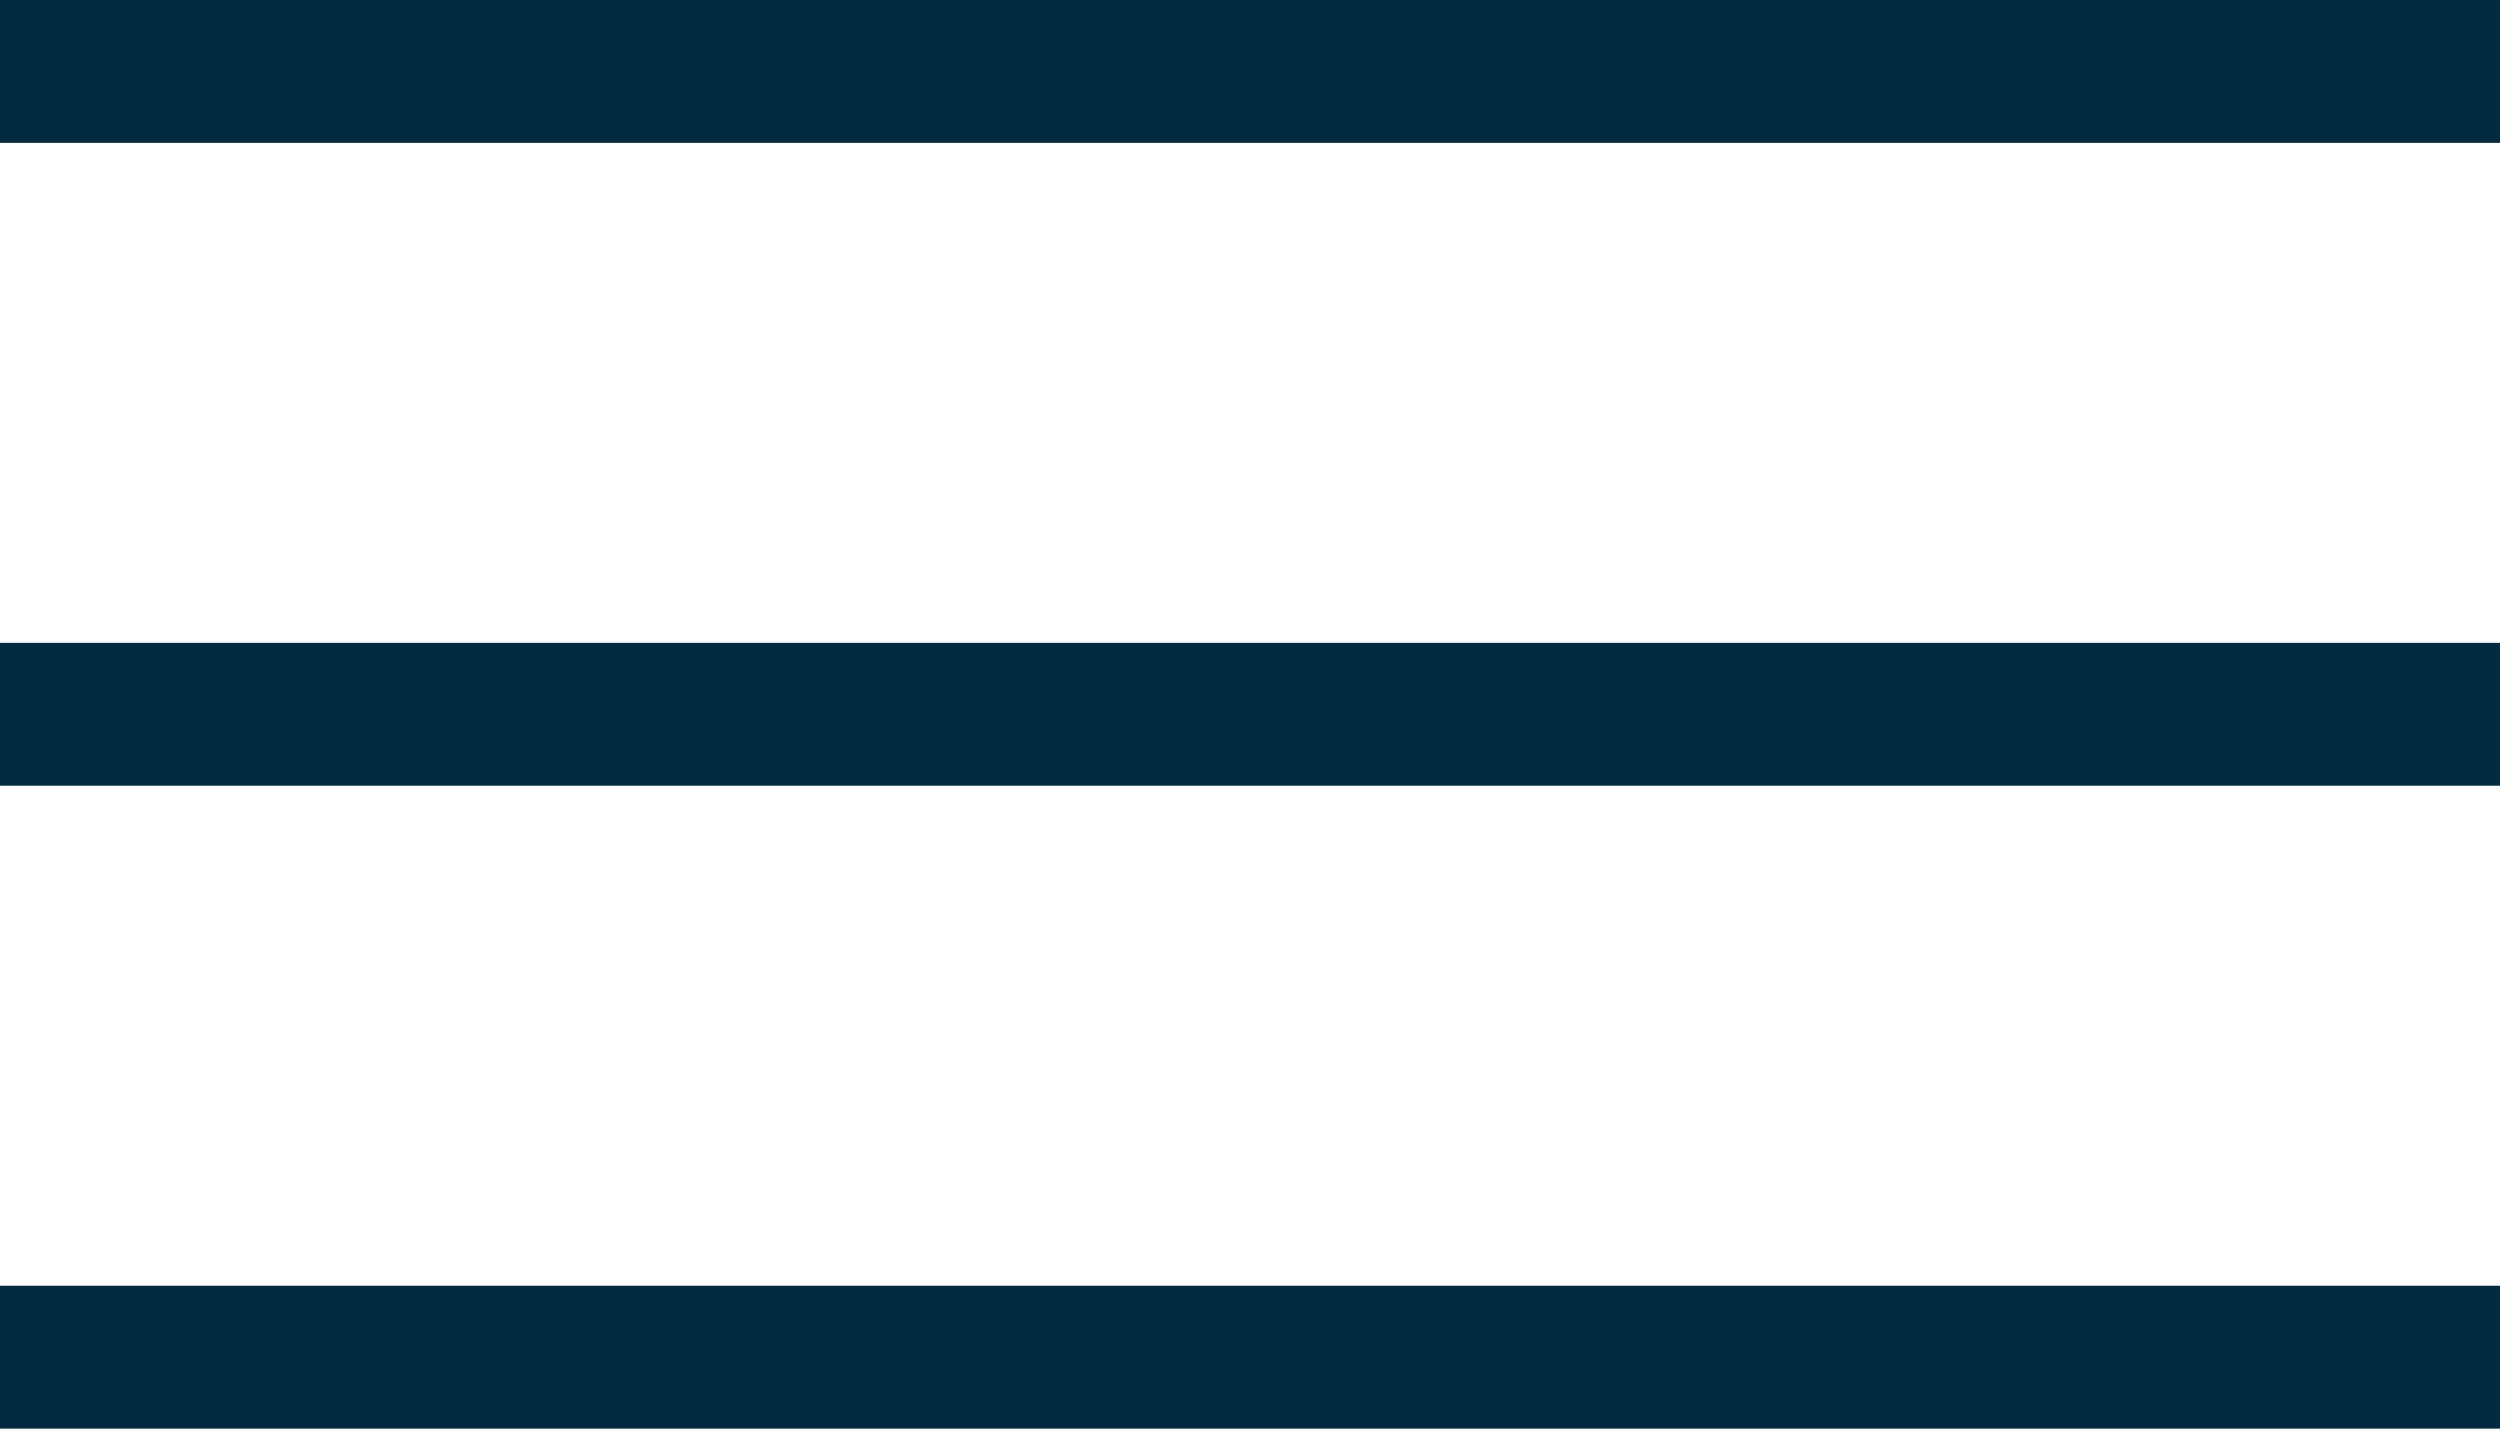
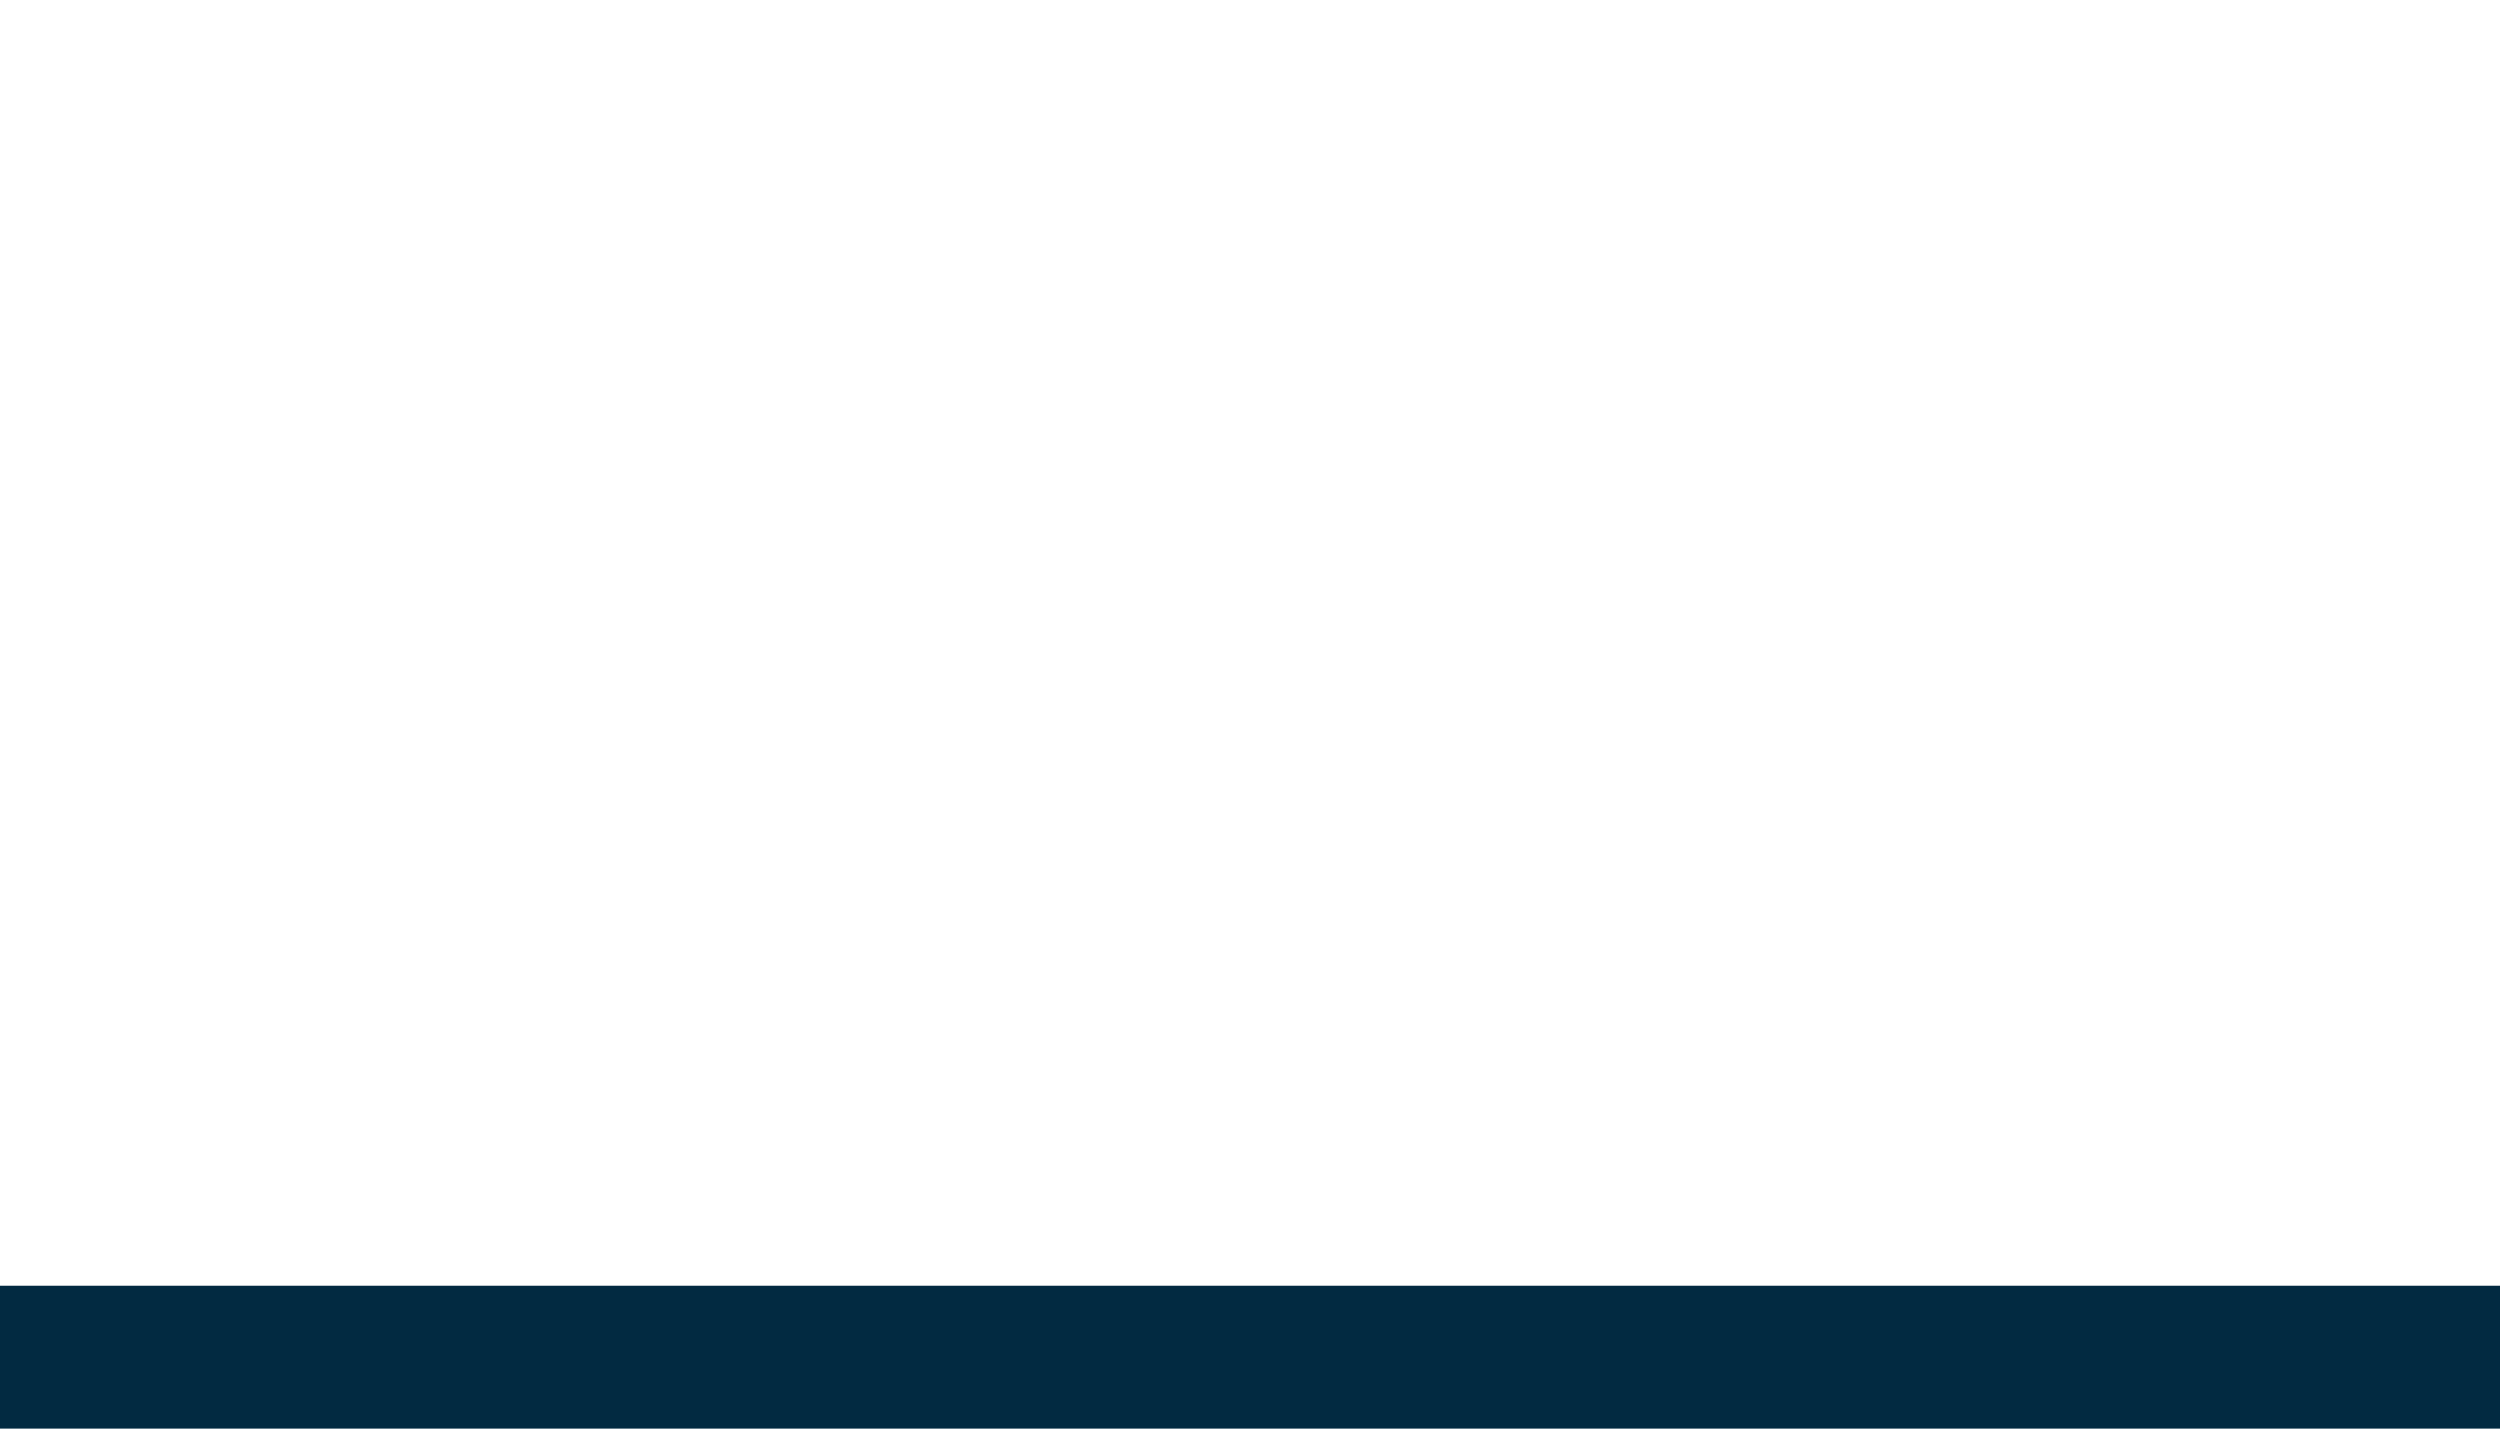
<svg xmlns="http://www.w3.org/2000/svg" id="Layer_1" data-name="Layer 1" version="1.1" viewBox="0 0 35 20">
  <defs>
    <style>
      .cls-1 {
        fill: #022a41;
        stroke-width: 0px;
      }
    </style>
  </defs>
-   <rect class="cls-1" width="35" height="2" />
-   <rect class="cls-1" y="9" width="35" height="2" />
  <rect class="cls-1" y="18" width="35" height="2" />
</svg>